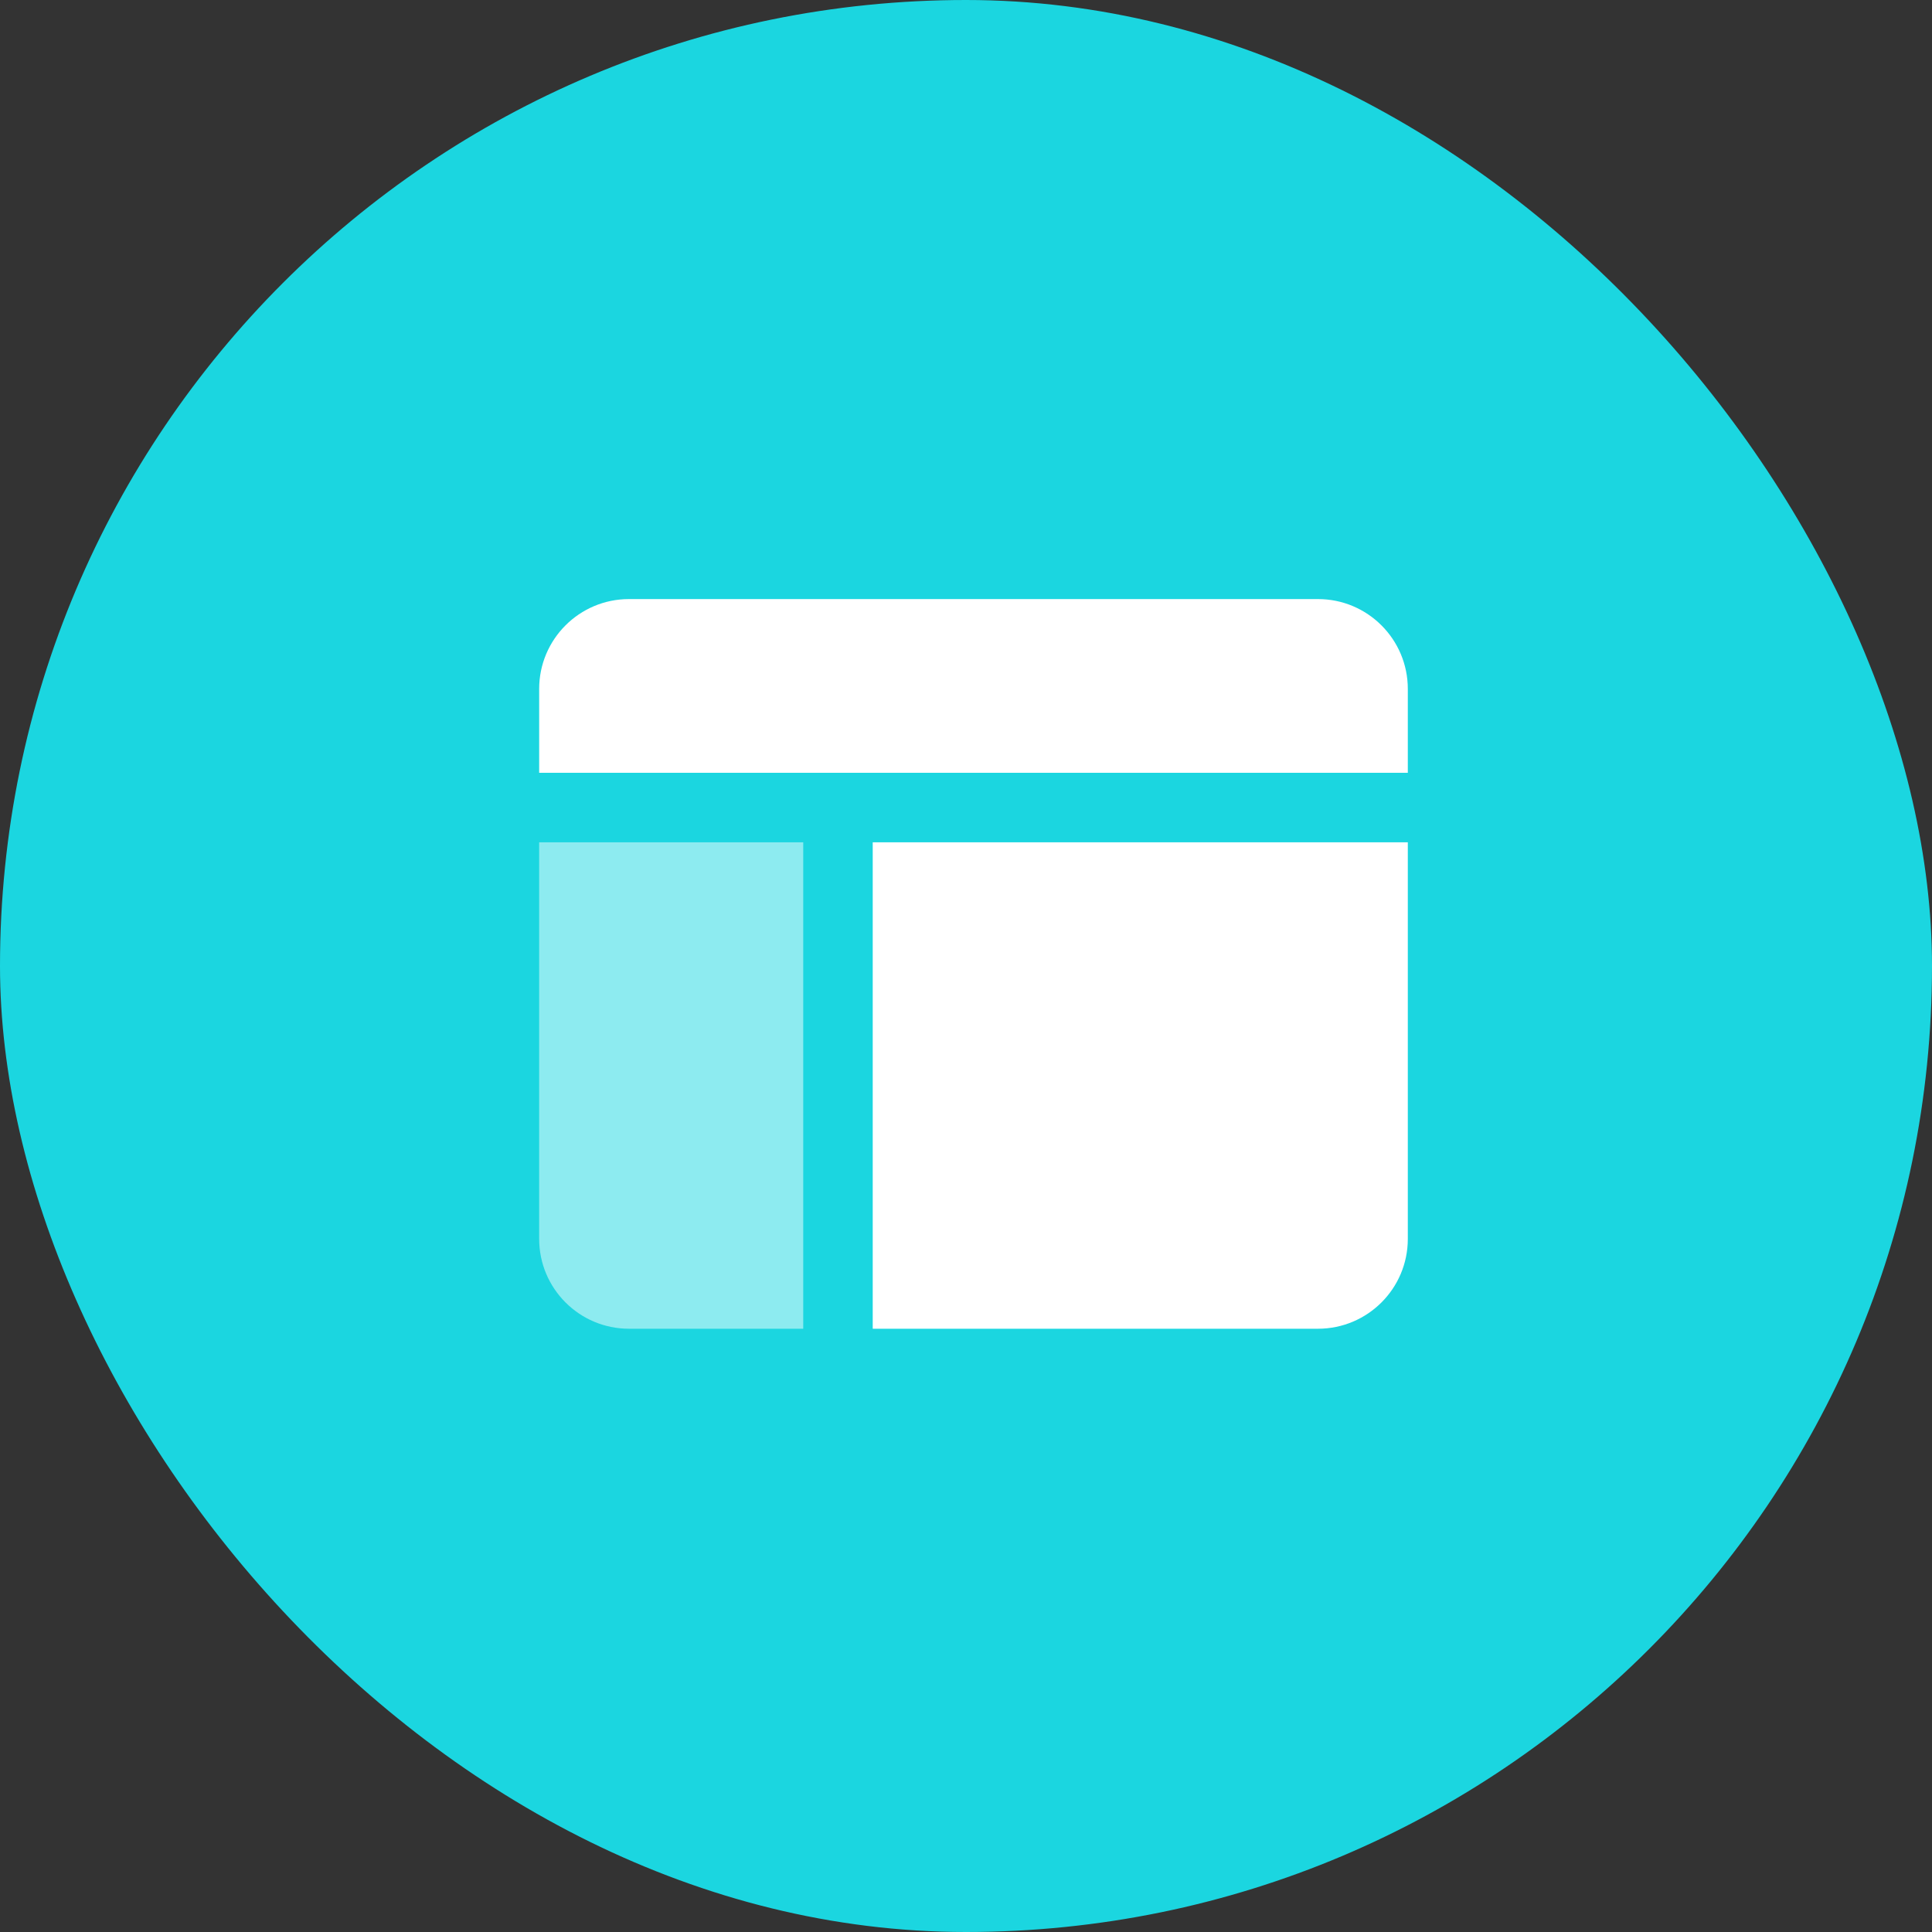
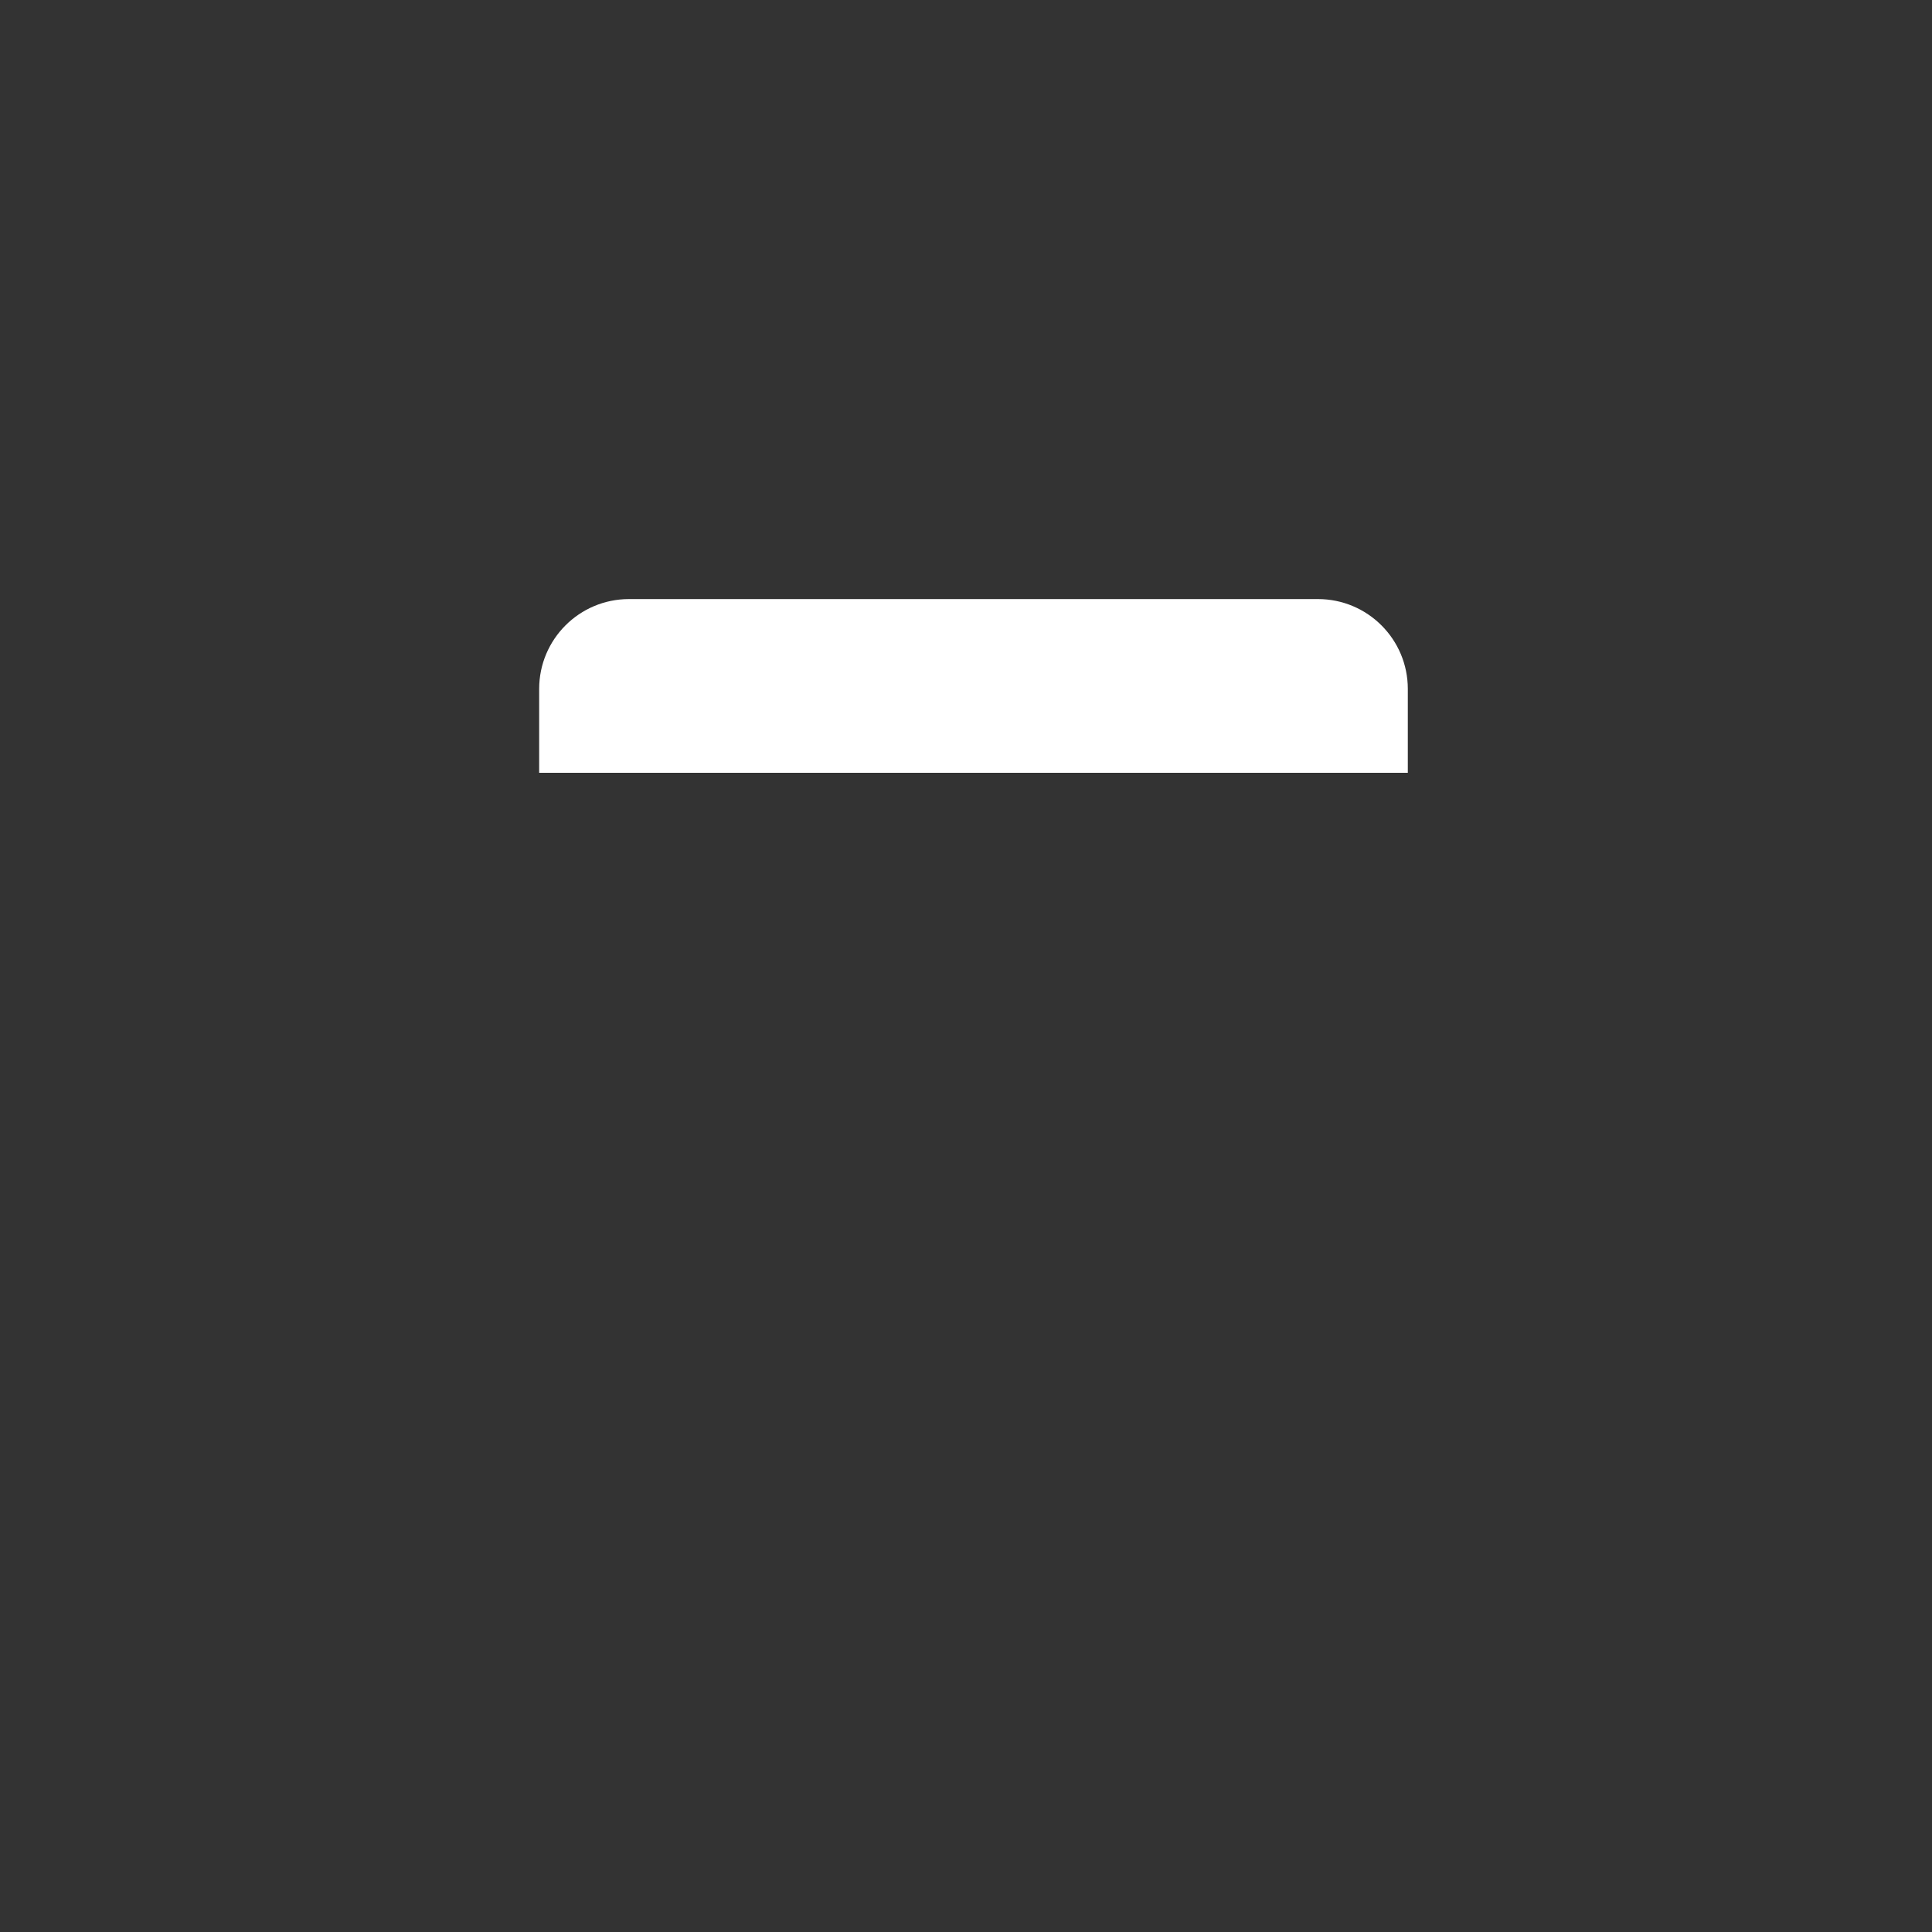
<svg xmlns="http://www.w3.org/2000/svg" width="129" height="129" viewBox="0 0 129 129" fill="none">
  <rect x="0" y="0" width="129" height="129" fill="#333333" stroke="none" />
-   <rect width="129" height="129" rx="64.5" fill="#1BD6E0" />
  <path d="M36 46C36 42.686 38.686 40 42 40H88C91.314 40 94 42.686 94 46V51.6H36V46Z" fill="white" />
-   <path opacity="0.5" d="M36 56.24H53.632V88.72H42C38.686 88.72 36 86.034 36 82.72V56.24Z" fill="white" />
-   <path d="M58.272 56.24H94V82.72C94 86.034 91.314 88.72 88 88.72H58.272V56.24Z" fill="white" />
</svg>